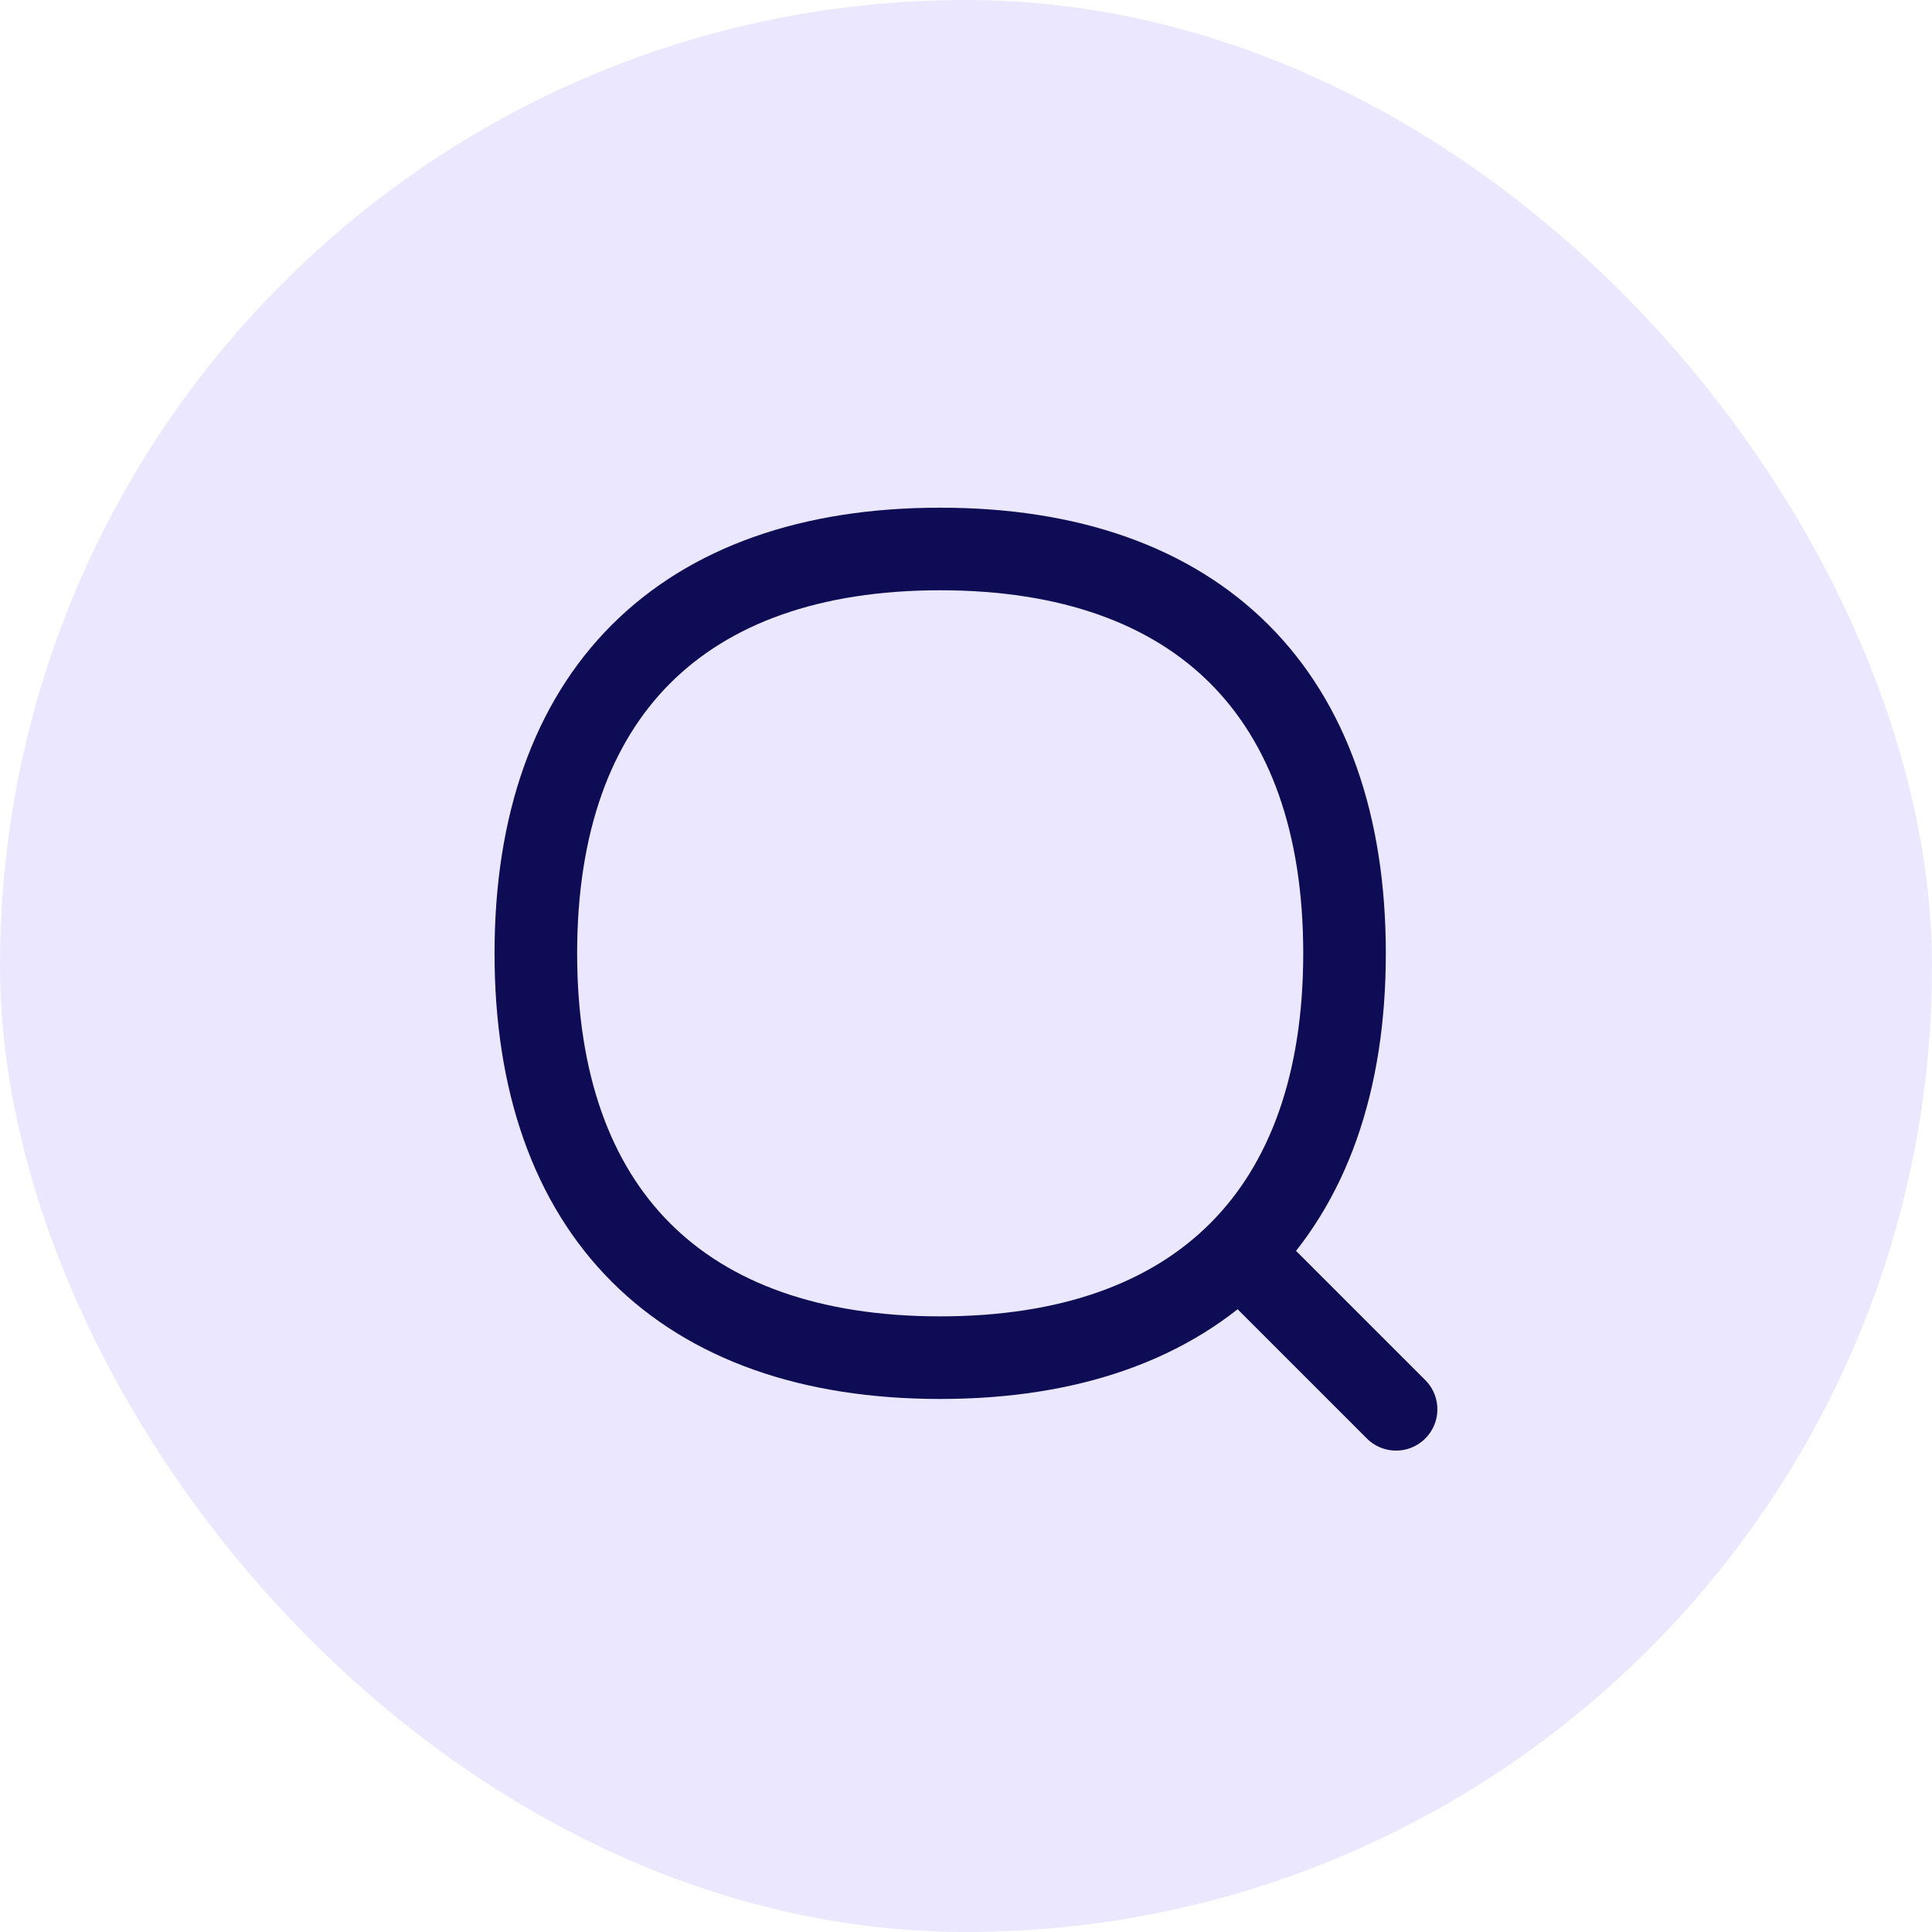
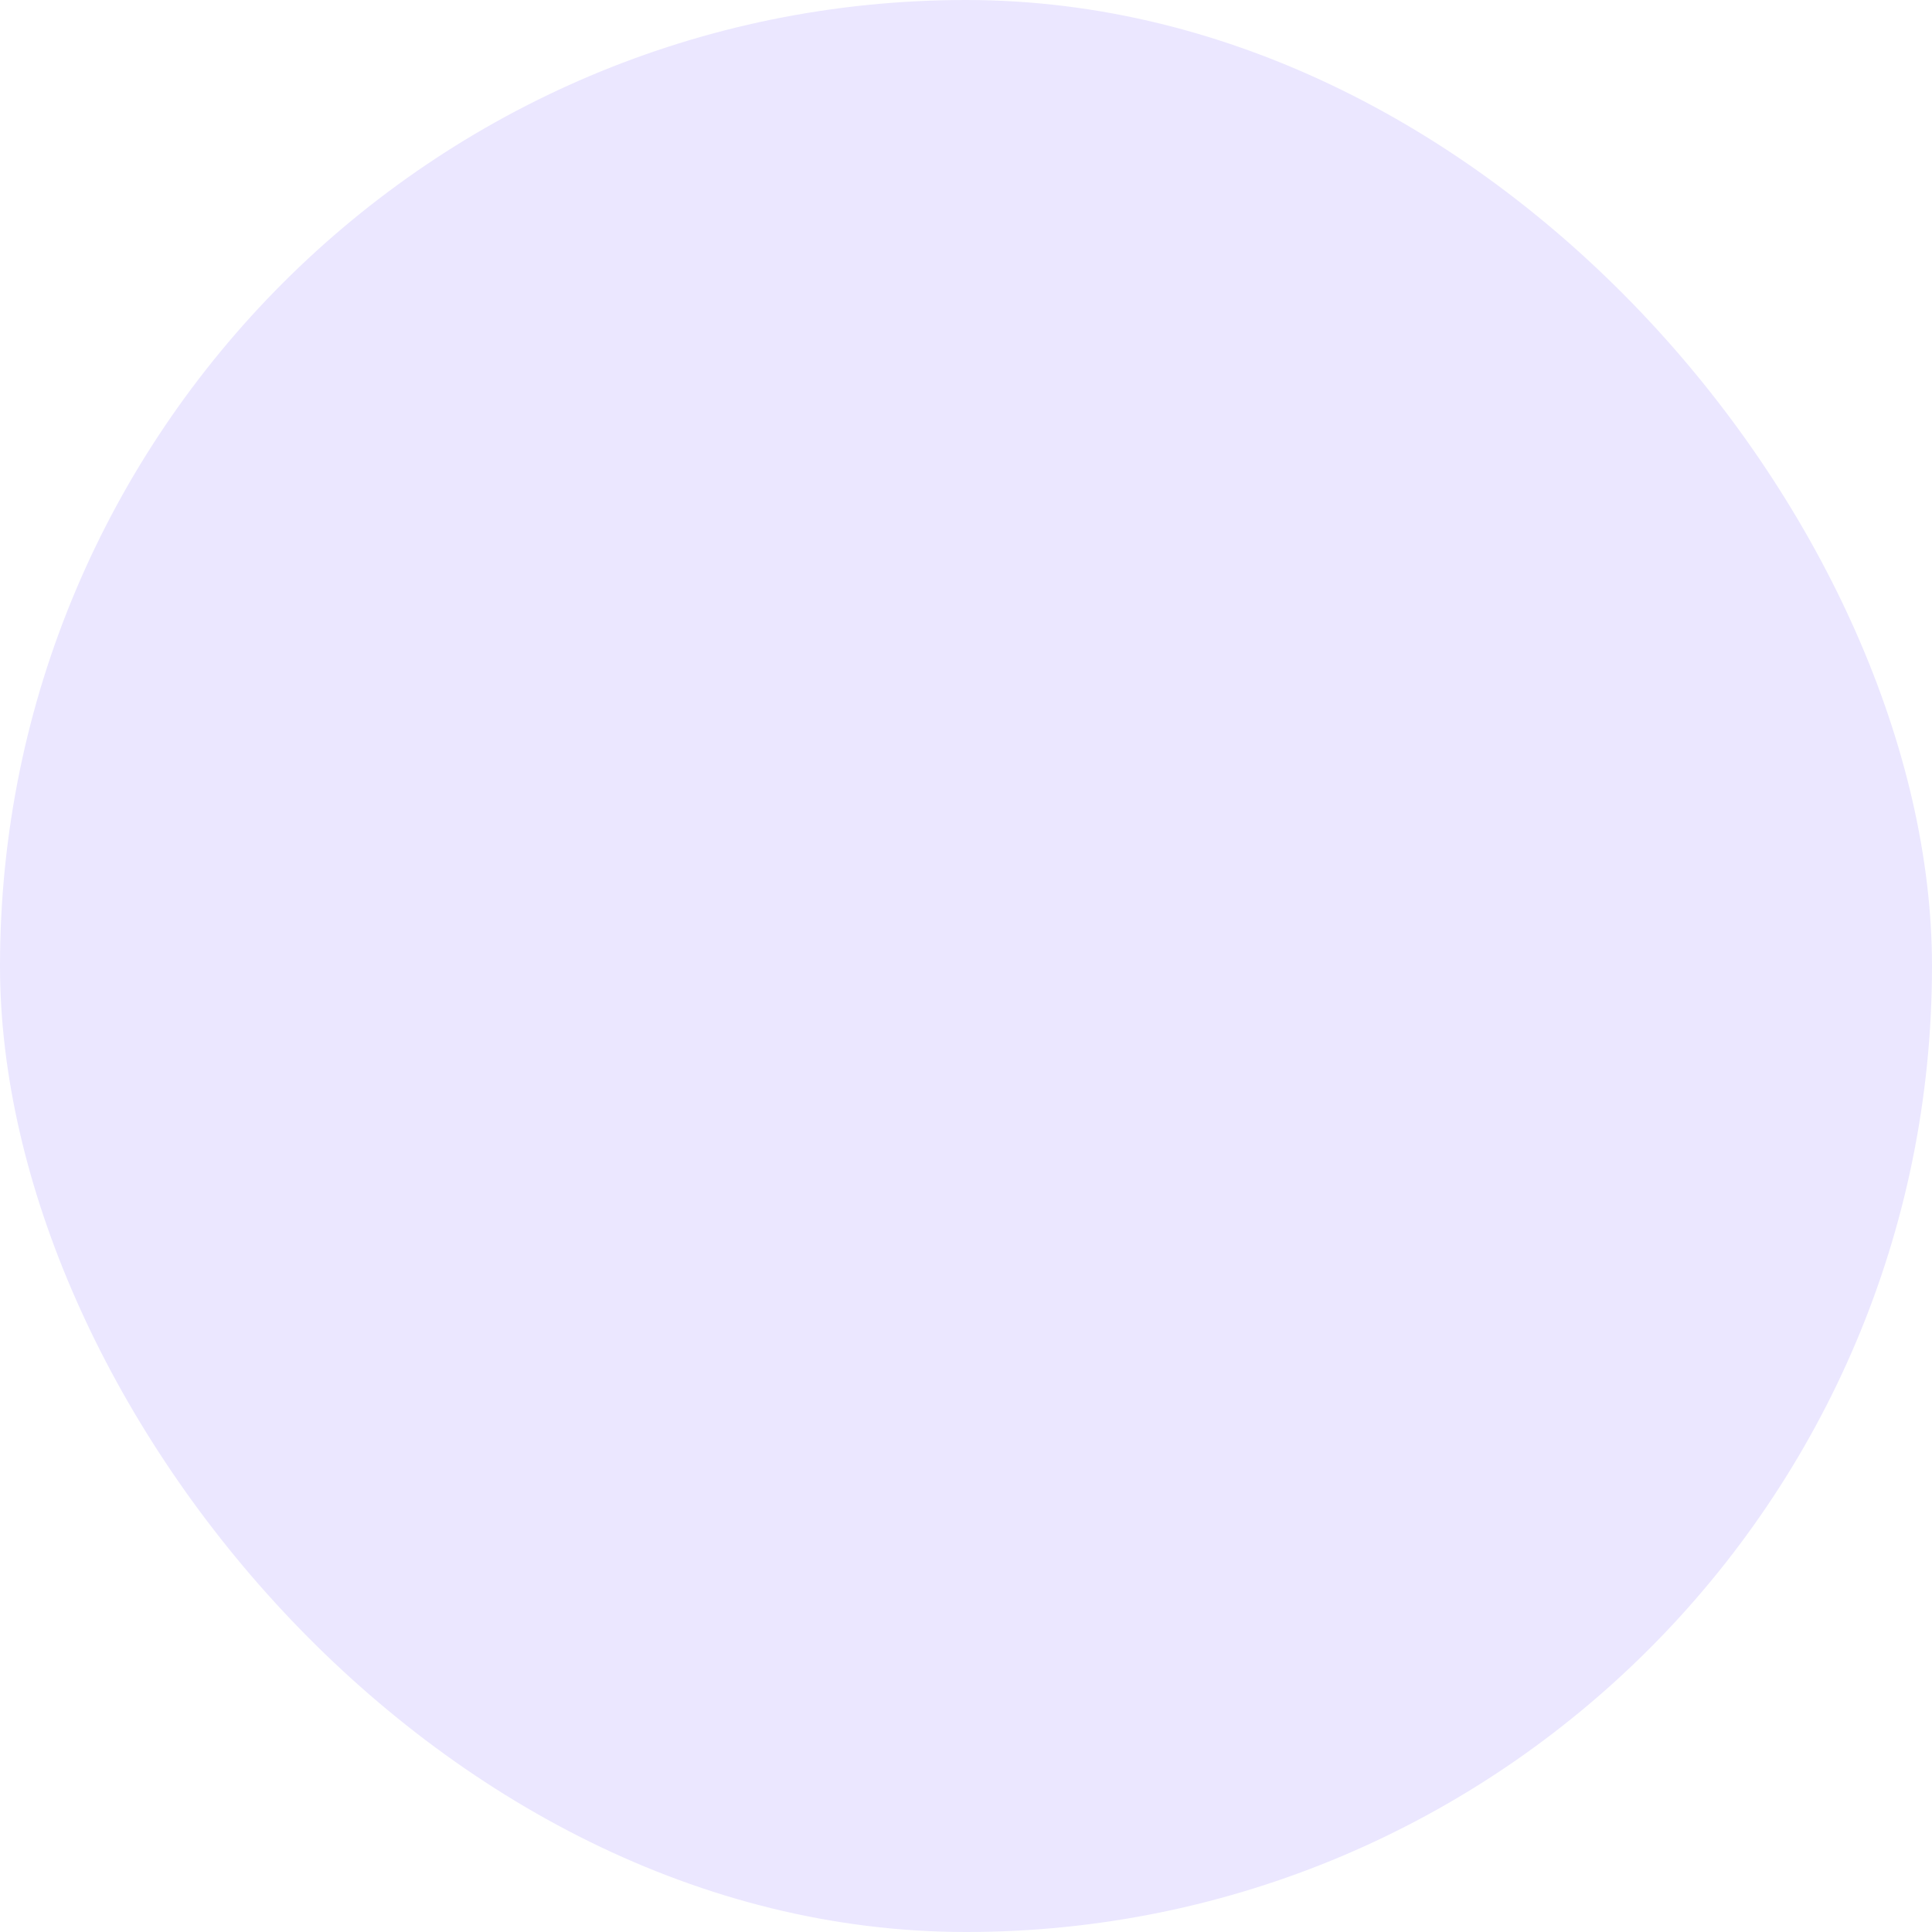
<svg xmlns="http://www.w3.org/2000/svg" width="40" height="40" viewBox="0 0 40 40" fill="none">
  <rect width="40" height="40" rx="20" fill="#EBE7FF" />
  <g clip-path="url(#clip0_13753_55538)">
-     <path d="M28.904 29.178L25.686 25.96" stroke="#0D0C54" stroke-width="1.71" stroke-linecap="round" stroke-linejoin="round" />
-     <path d="M19.465 28.109C24.823 28.109 27.837 25.096 27.837 19.738C27.837 14.38 24.823 11.366 19.465 11.366C14.107 11.366 11.094 14.38 11.094 19.738C11.094 25.096 14.107 28.109 19.465 28.109Z" stroke="#0D0C54" stroke-width="1.71" stroke-linecap="round" stroke-linejoin="round" />
-   </g>
+     </g>
  <defs>
    <clipPath id="clip0_13753_55538">
      <rect width="20" height="20" fill="white" transform="translate(10 10.273)" />
    </clipPath>
  </defs>
</svg>